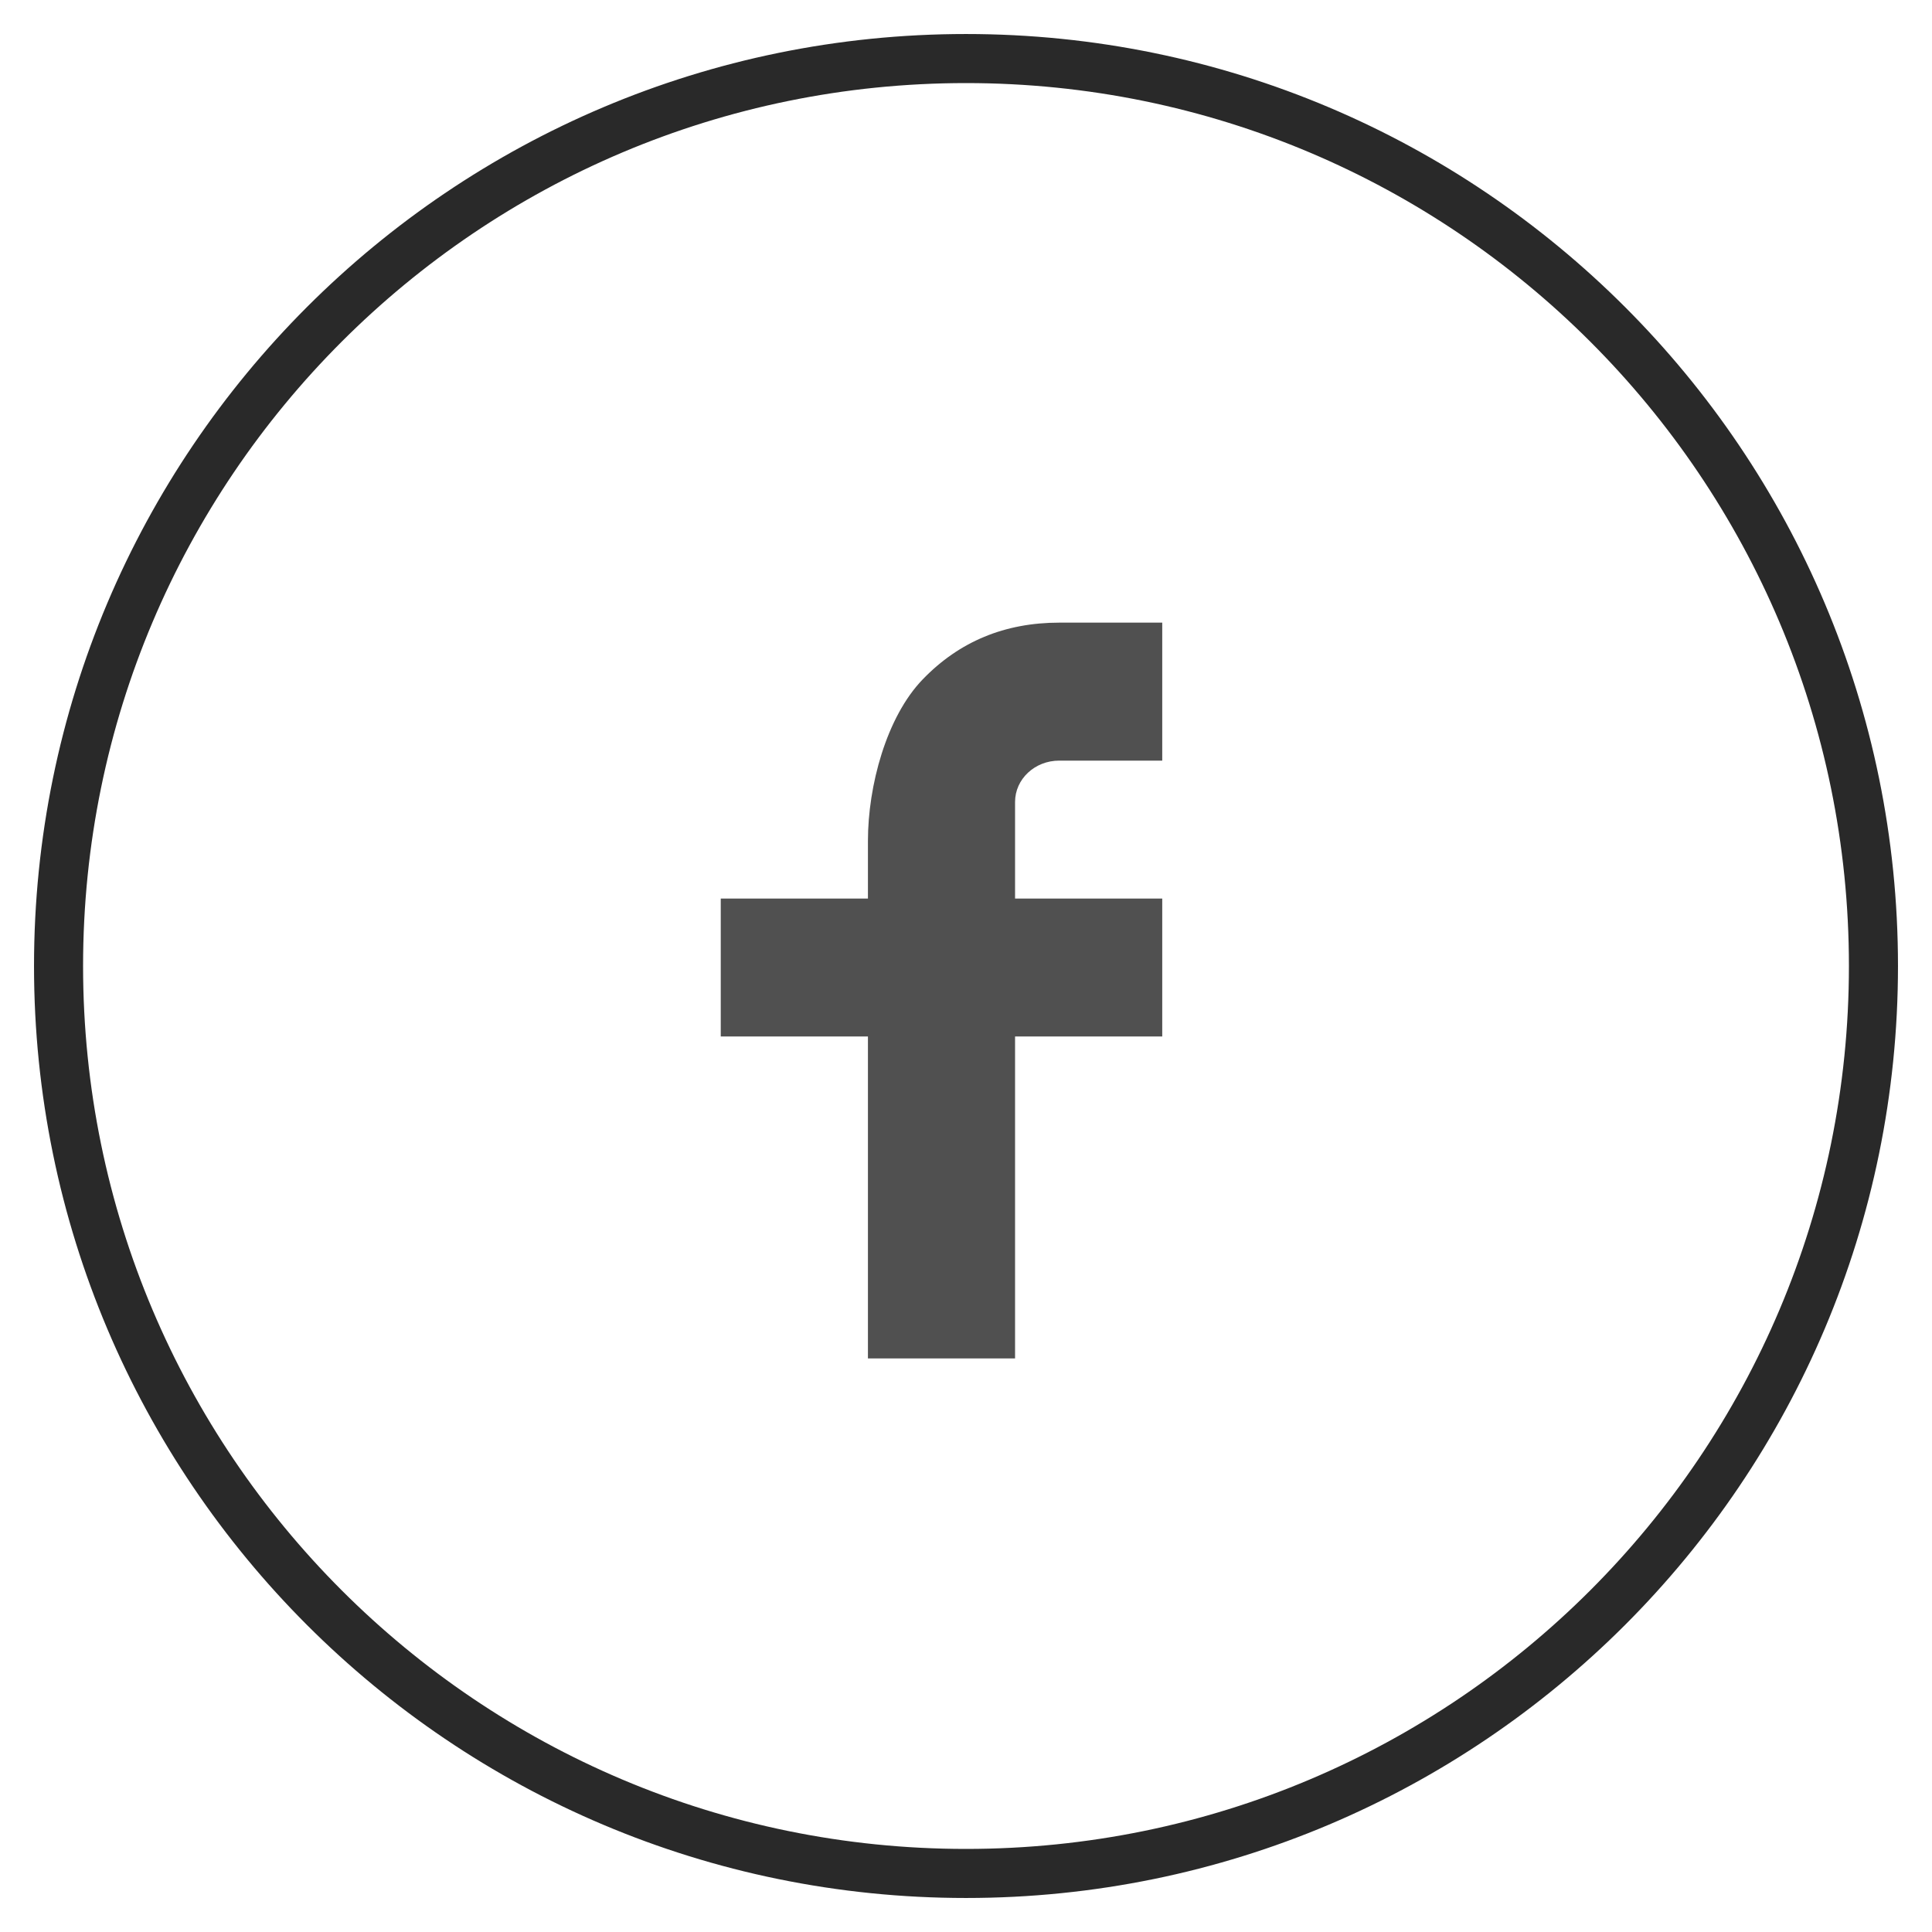
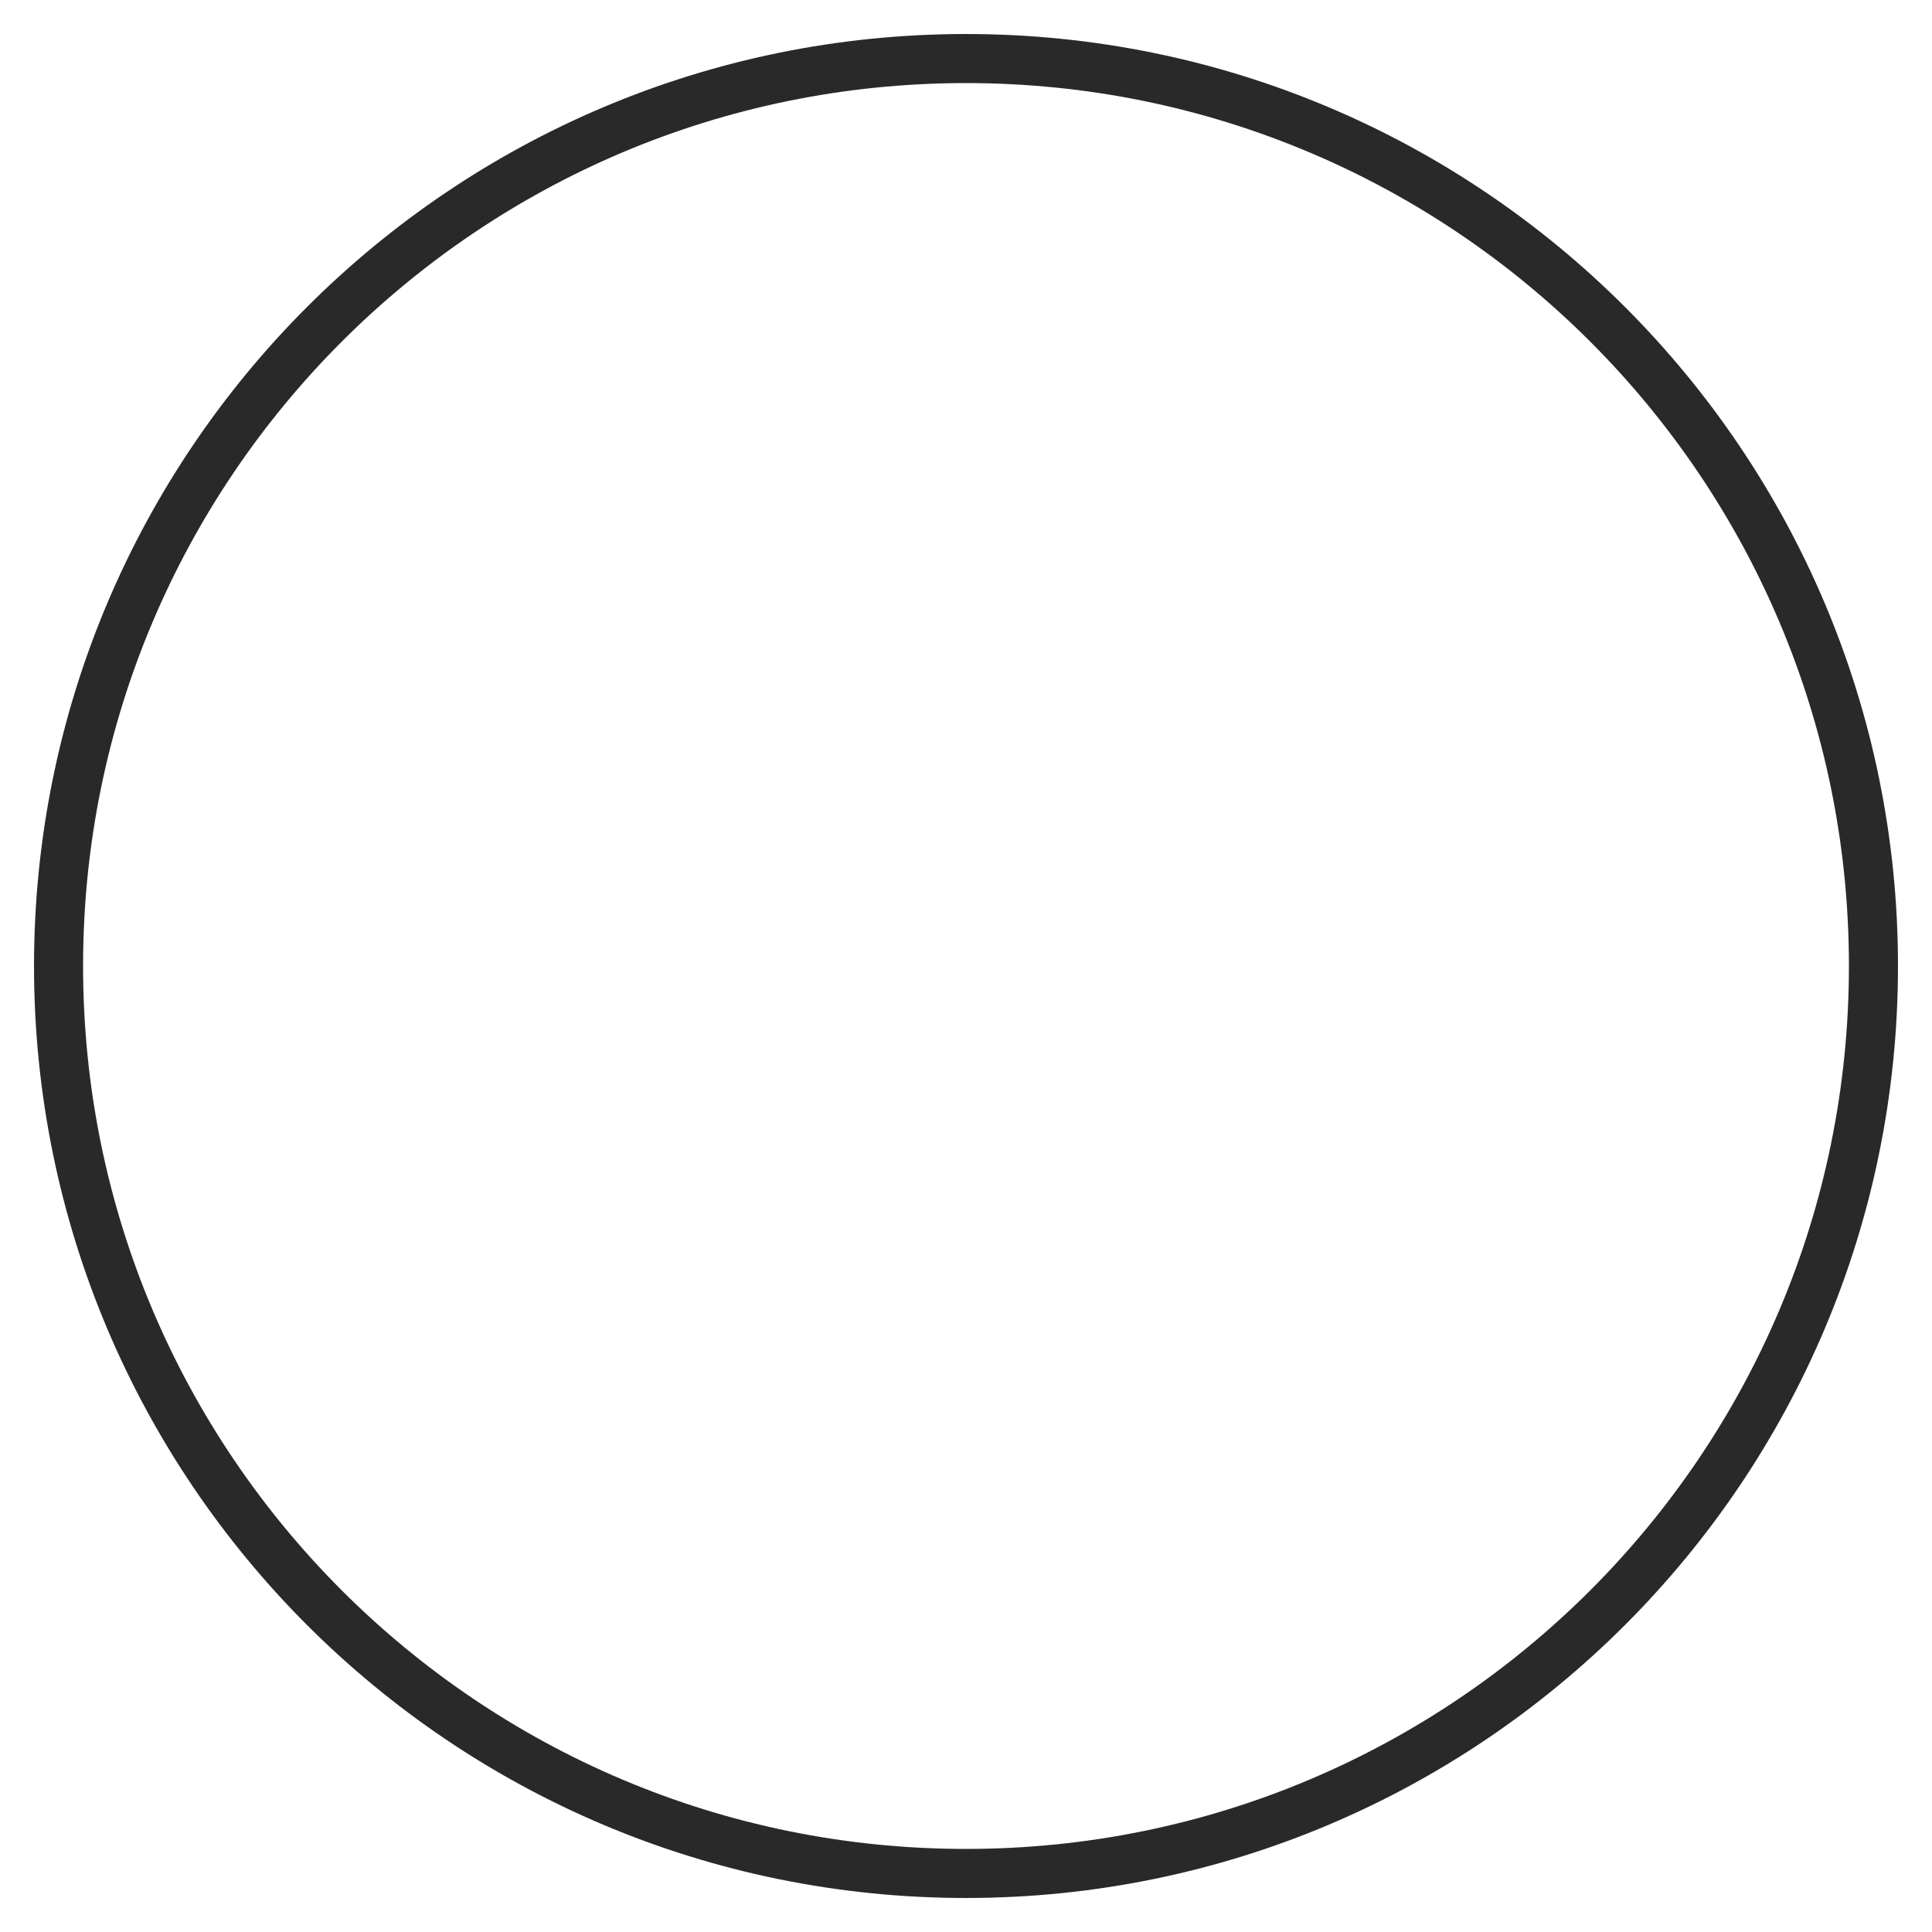
<svg xmlns="http://www.w3.org/2000/svg" width="33" height="33" viewBox="0 0 33 33" fill="none">
  <path d="M16.5 32C25.06 32 32 25.06 32 16.5C32 7.94 25.06 1 16.5 1C7.94 1 1 7.94 1 16.5C1 25.06 7.94 32 16.5 32Z" stroke="#292929" stroke-width="0.838" />
-   <path fill-rule="evenodd" clip-rule="evenodd" d="M17.338 15.348H19.852V17.704H17.338V23.203H14.825V17.704H12.311V15.348H14.825V14.362C14.825 13.428 15.138 12.249 15.761 11.604C16.385 10.957 17.163 10.635 18.096 10.635H19.852V12.992H18.092C17.675 12.992 17.338 13.307 17.338 13.698V15.348Z" fill="#505050" />
</svg>